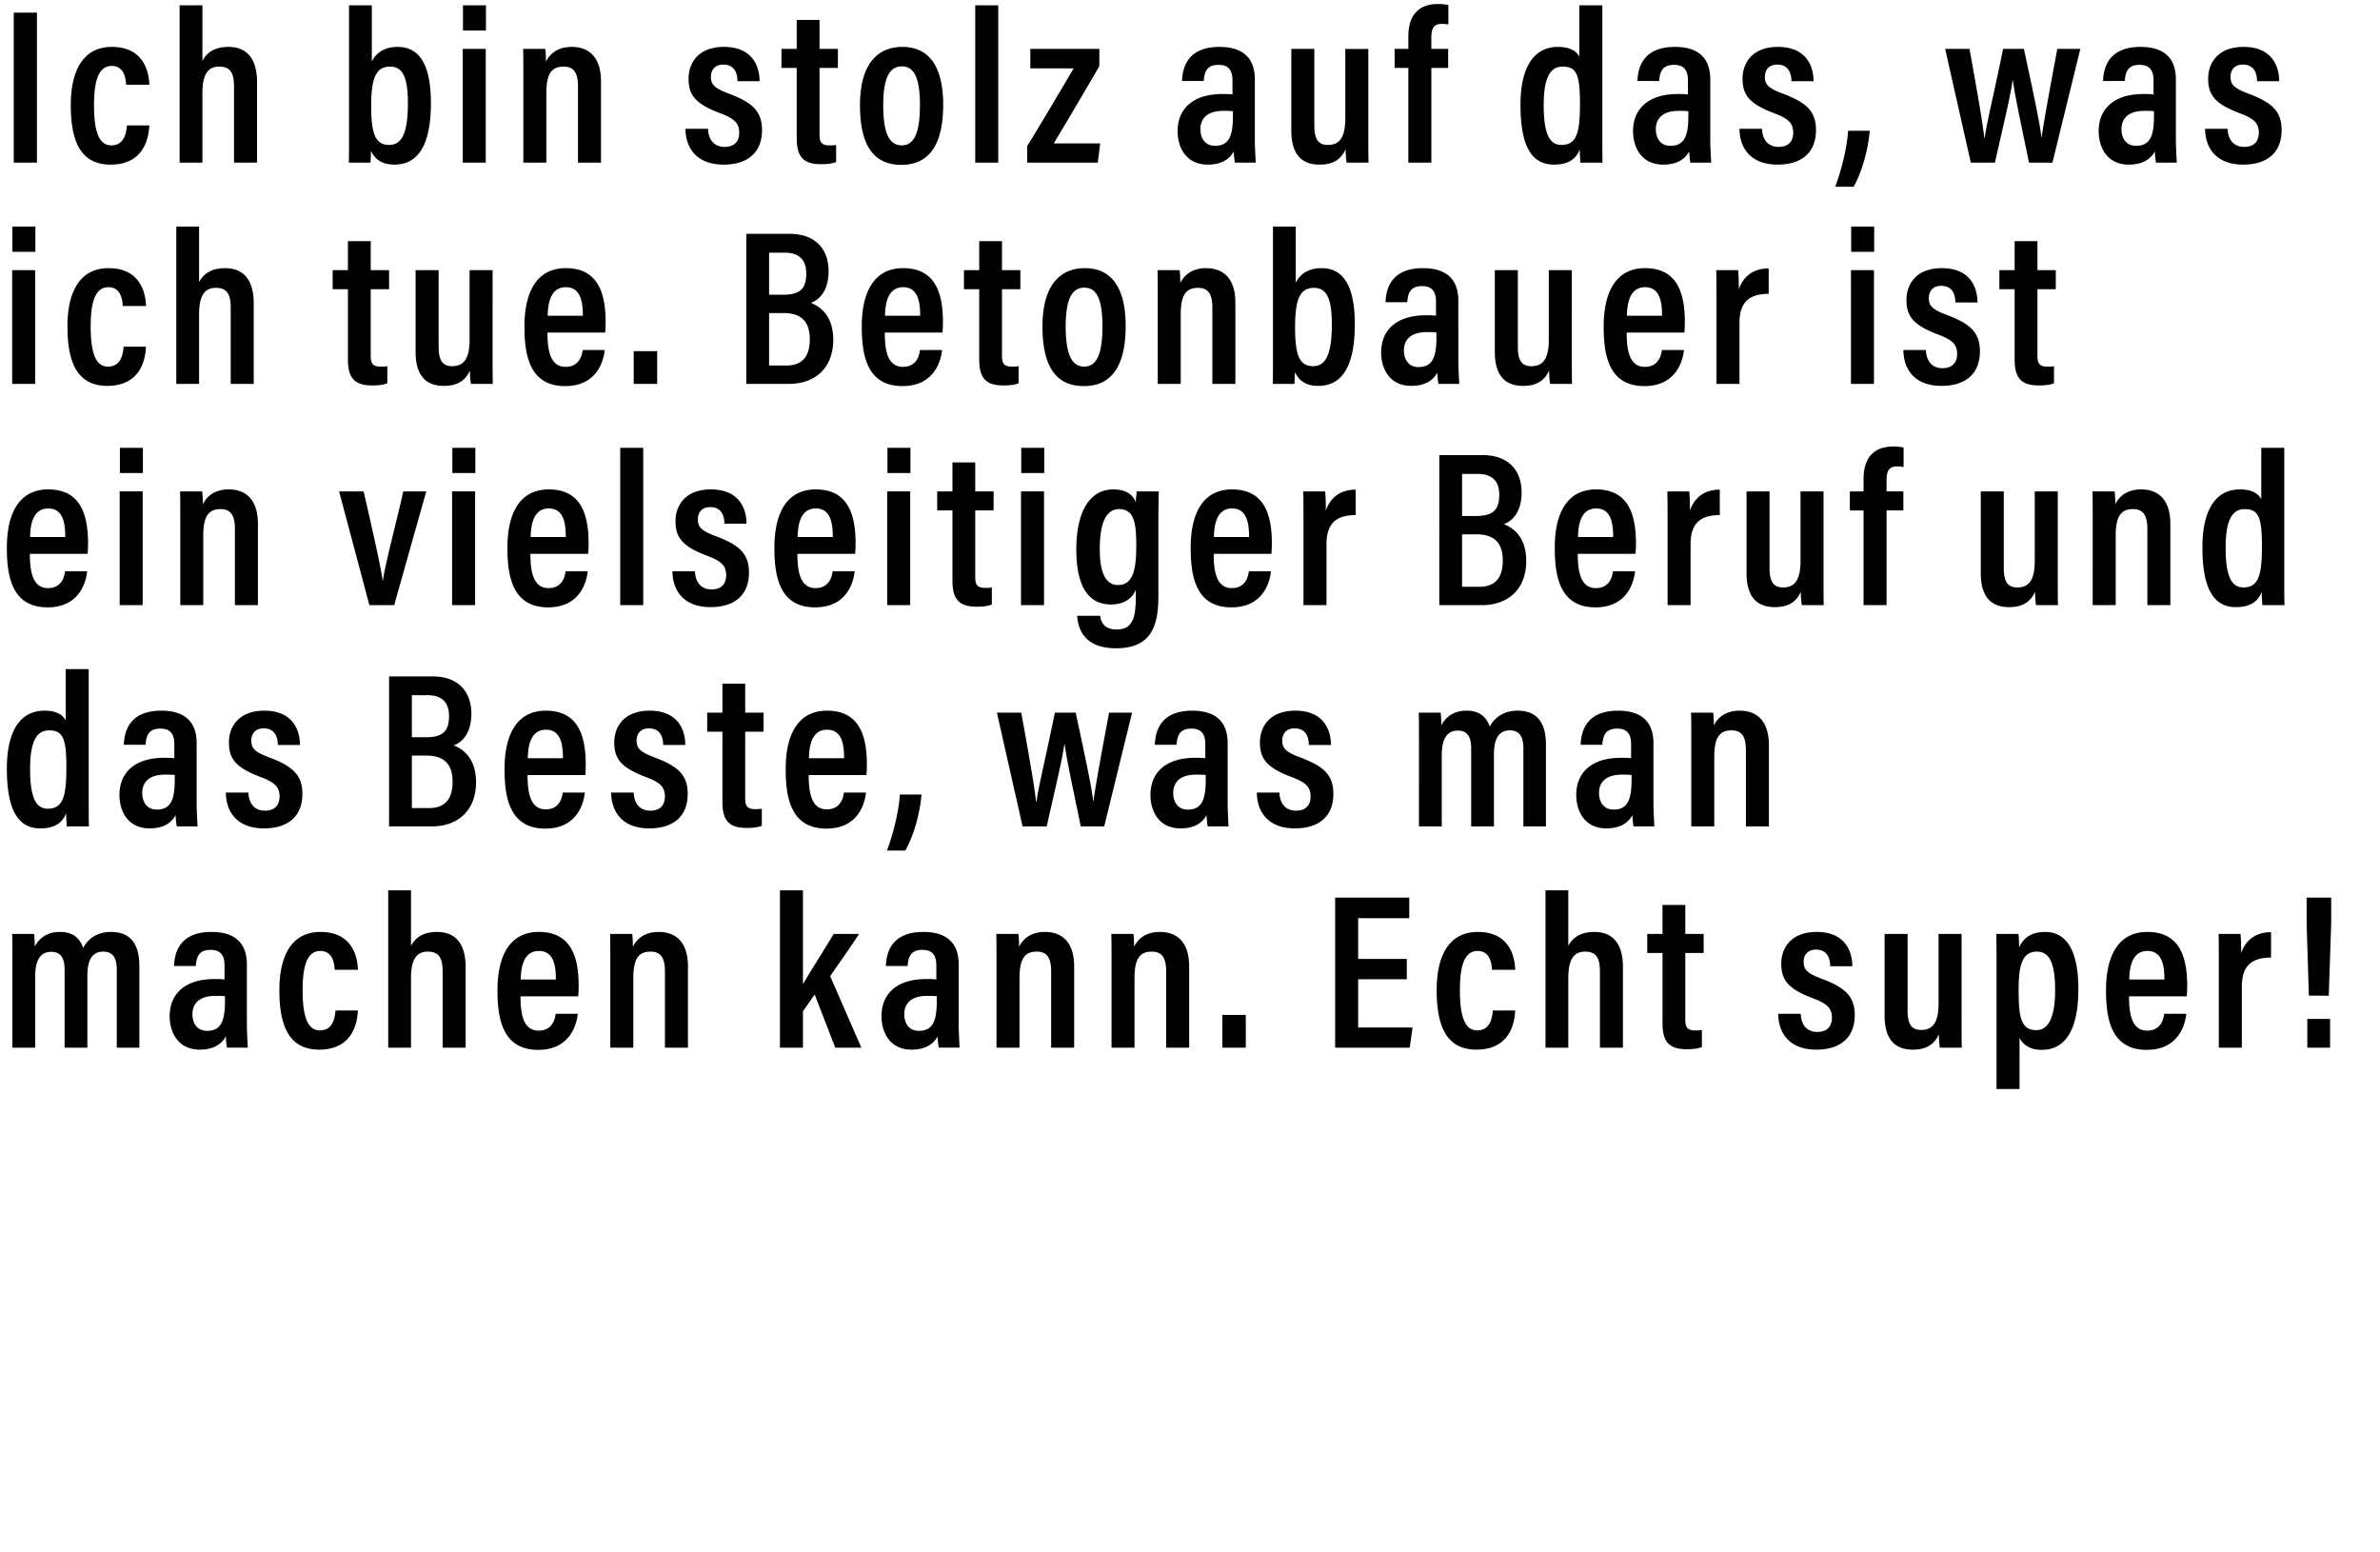
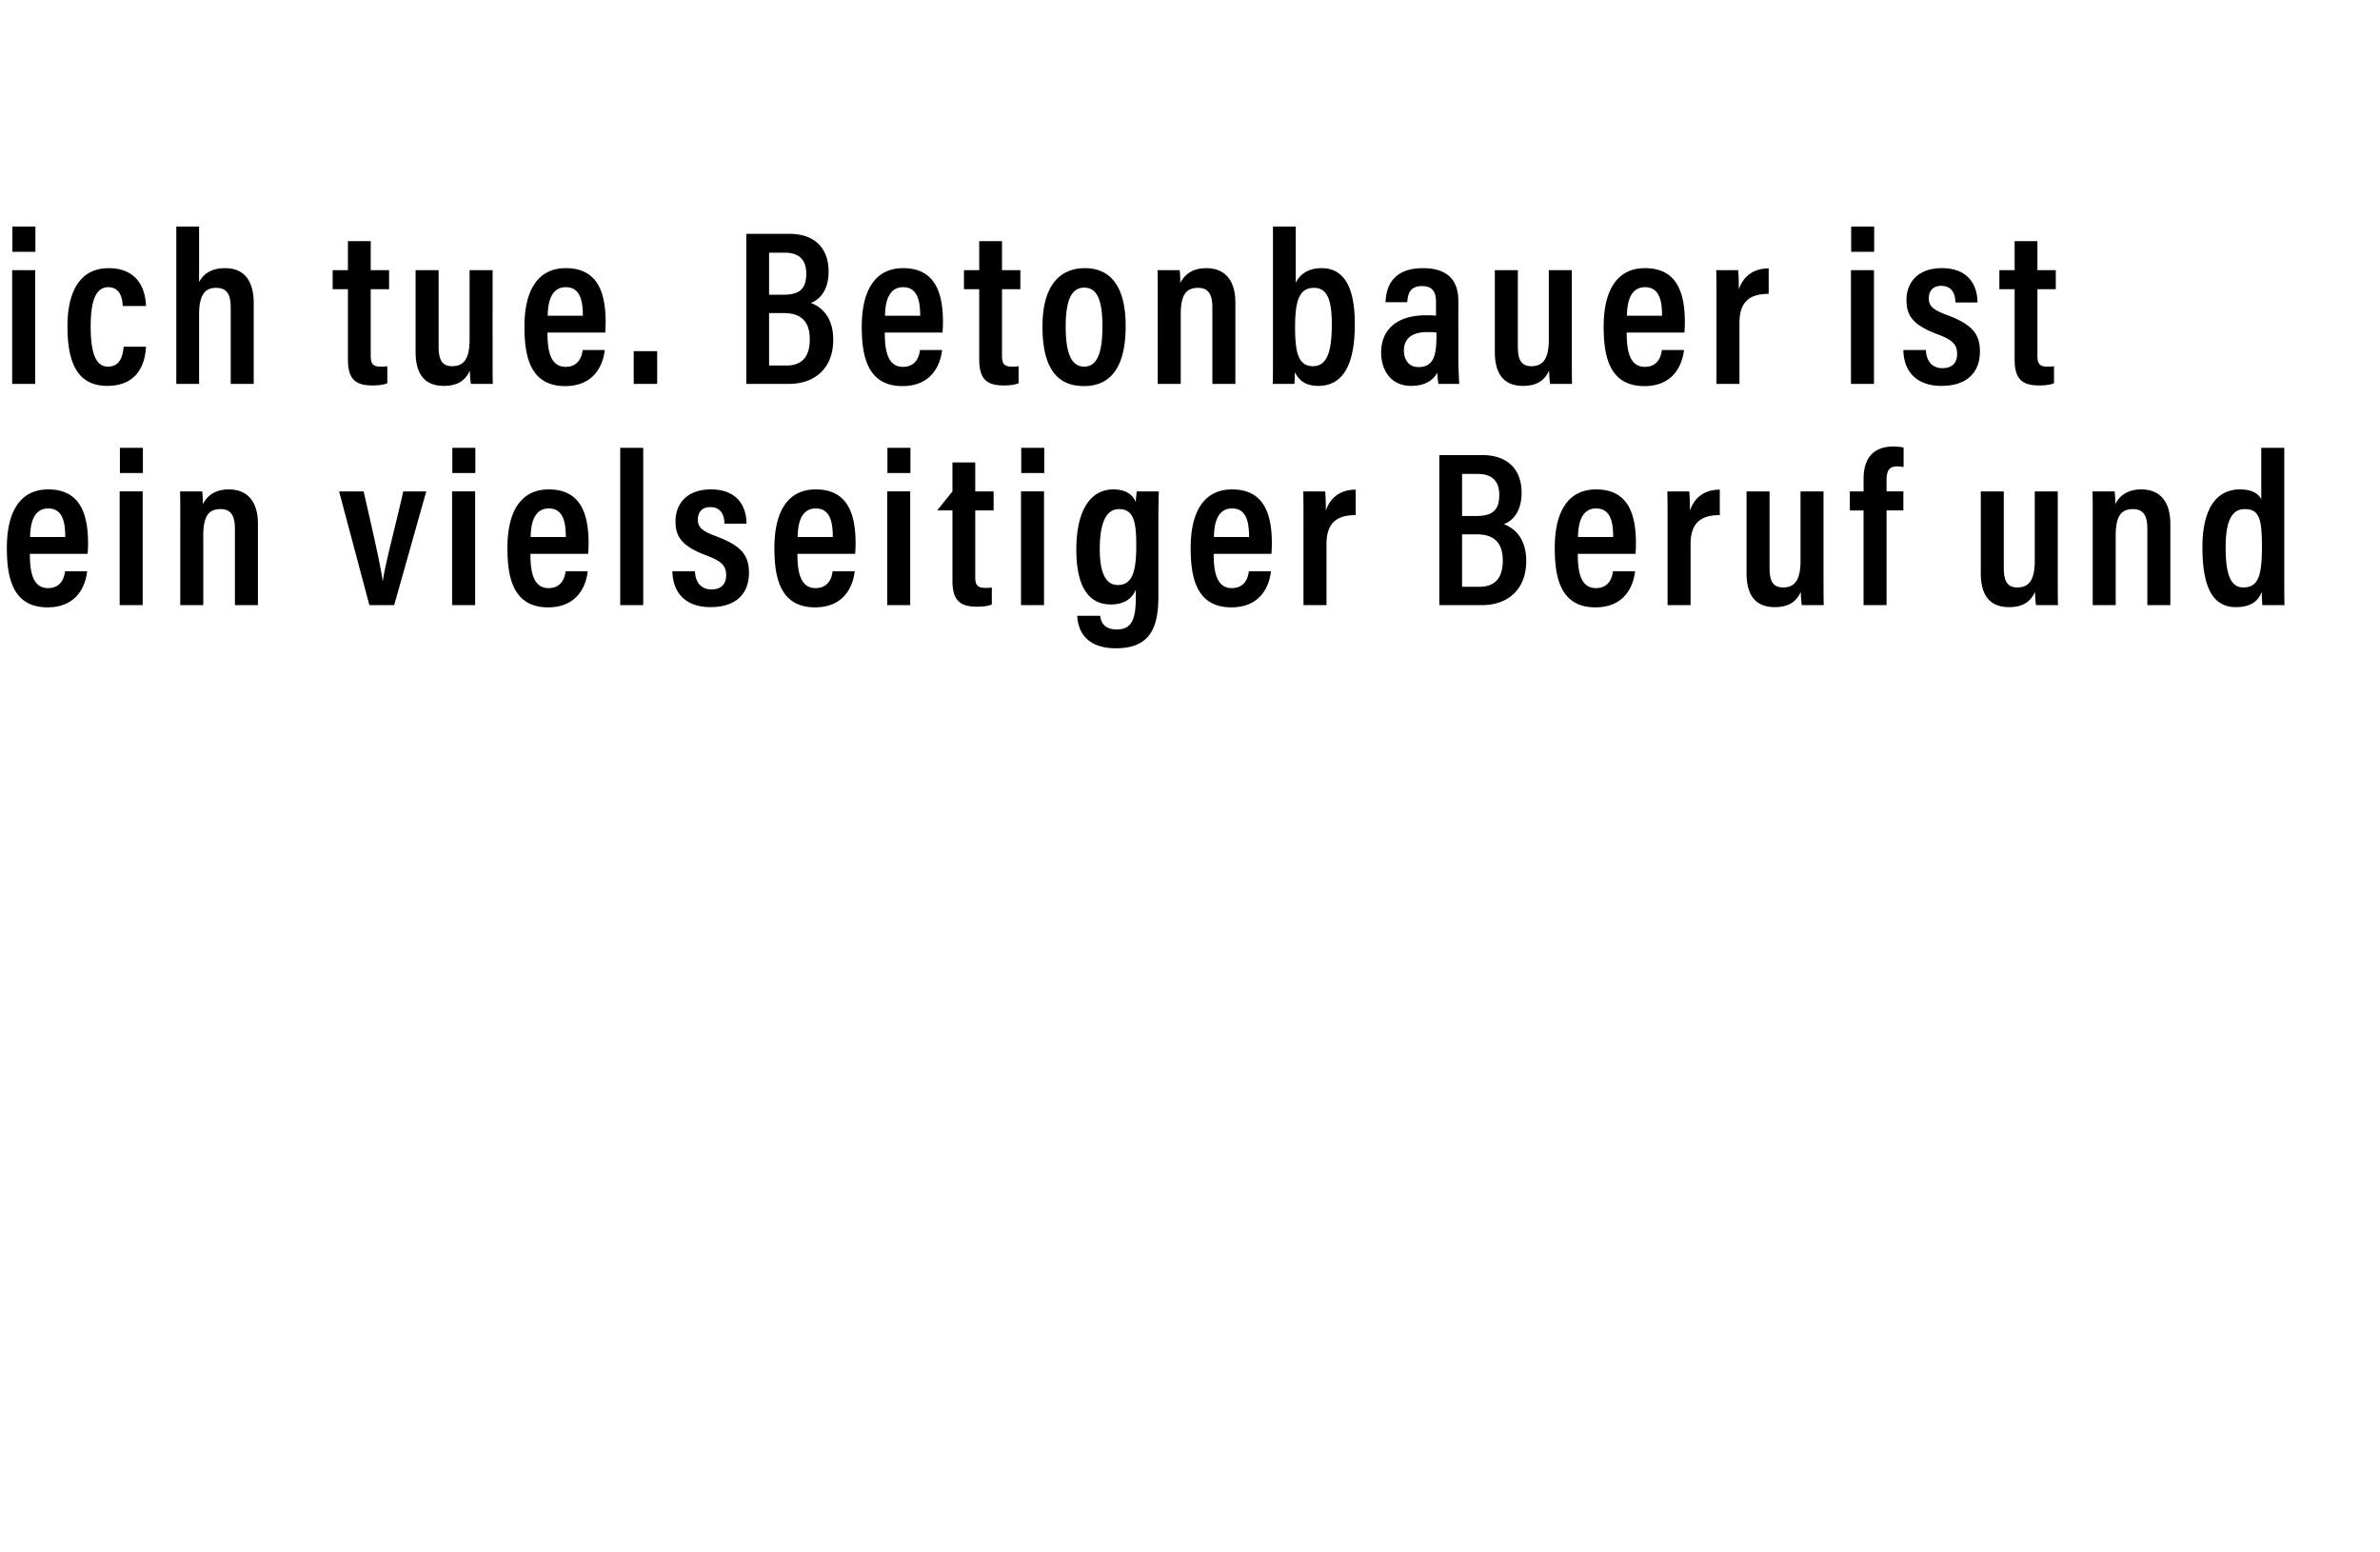
<svg xmlns="http://www.w3.org/2000/svg" width="182.509" height="119" viewBox="0 0 182.509 119">
-   <path d="M1.052.967v11.502h1.781V.967zM9.737 9.619c-.051.475-.153 1.527-1.205 1.527-.967 0-1.323-1.12-1.323-3.088 0-1.883.356-3.003 1.357-3.003 1.018 0 1.086 1.103 1.103 1.442h1.781c-.017-.475-.119-2.9-2.867-2.9-2.375 0-3.155 2.086-3.155 4.444 0 2.579.627 4.58 3.053 4.58 2.765 0 2.935-2.392 2.969-3.002zM13.773.407V12.47h1.748V7.176c0-1.29.305-2.07 1.289-2.07.933 0 1.136.611 1.136 1.544v5.819h1.765V6.294c0-1.815-.798-2.698-2.189-2.698-1.085 0-1.68.458-2.001 1.07V.406zM26.766 10.043c0 .933 0 1.883-.017 2.426h1.663c.017-.289.034-.679.034-.9.254.493.661 1.052 1.798 1.052 2.103 0 2.799-2.001 2.799-4.733 0-2.782-.797-4.292-2.545-4.292-1.102 0-1.696.526-1.985 1.12V.407h-1.747zm4.513-2.138c0 2.223-.425 3.207-1.442 3.207-1.07 0-1.374-.916-1.374-2.97 0-2.154.356-3.036 1.458-3.036 1.018 0 1.358.95 1.358 2.8zM35.485 12.469h1.764v-8.72h-1.764zM37.266 2.34V.407h-1.764v1.934zM40.132 12.469h1.764V7.142c0-1.493.408-2.036 1.324-2.036.865 0 1.102.594 1.102 1.527v5.836h1.765V6.243c0-1.815-.883-2.647-2.24-2.647-1.153 0-1.713.594-1.984 1.137 0-.407-.017-.763-.051-.984h-1.697c.017.441.017.916.017 2.714zM52.565 9.873c.017 1.56.933 2.748 2.918 2.748 1.9 0 2.952-.967 2.952-2.646 0-1.425-.713-2.104-2.51-2.782-1.104-.407-1.409-.696-1.409-1.29 0-.56.322-.95.95-.95 1.018 0 1.086.934 1.086 1.273h1.696c0-1.154-.56-2.63-2.731-2.63-1.985 0-2.714 1.256-2.714 2.426 0 1.256.509 1.951 2.477 2.68 1.068.408 1.408.764 1.408 1.477 0 .644-.357 1.085-1.12 1.085-.9 0-1.255-.678-1.272-1.39zM59.927 5.208h1.17v5.395c0 1.51.594 1.985 1.866 1.985.306 0 .815-.017 1.154-.17v-1.306a2.488 2.488 0 01-.526.034c-.645 0-.746-.306-.746-.849V5.208h1.408V3.749h-1.408V1.527h-1.748v2.222h-1.17zM69.205 3.596c-1.984 0-3.257 1.408-3.257 4.462 0 3.155 1.086 4.58 3.173 4.58 2.086 0 3.206-1.475 3.206-4.614 0-2.918-1.086-4.428-3.122-4.428zm-.05 1.493c.983 0 1.39.95 1.39 2.986 0 2.019-.407 3.07-1.39 3.07-1.018 0-1.425-1.051-1.425-3.087 0-2.036.458-2.969 1.425-2.969zM76.55 12.469V.407h-1.764V12.47zM78.771 12.469h5.412l.187-1.476h-3.563a413.124 413.124 0 003.495-5.92V3.748h-5.293v1.493h3.325c-1.154 1.95-2.663 4.512-3.563 5.954zM96.226 6.09c0-1.645-.916-2.494-2.714-2.494-2.24 0-2.833 1.34-2.867 2.613h1.662c.051-.577.153-1.238 1.137-1.238.967 0 1.069.678 1.069 1.238v1.035c-.221-.034-.458-.034-.78-.034-2.24 0-3.428 1.12-3.428 2.85 0 1.238.645 2.561 2.308 2.561 1.068 0 1.679-.424 2.001-1.017 0 .271.051.678.085.865h1.595c-.017-.356-.068-1.306-.068-1.781zm-1.68 2.8c0 1.475-.27 2.29-1.374 2.29-.814 0-1.12-.645-1.12-1.273 0-.797.493-1.408 1.765-1.408.322 0 .526 0 .73.034zM104.928 3.75h-1.765v5.326c0 1.56-.508 2.036-1.34 2.036-.814 0-1.035-.56-1.035-1.51V3.749h-1.764v6.26c0 2.07 1.018 2.612 2.172 2.612.967 0 1.628-.356 1.984-1.17.017.373.034.763.085 1.018h1.68c-.017-.441-.017-1.29-.017-2.511zM109.762 12.469V5.208h1.289V3.749h-1.29v-.865c0-.696.187-1.052.798-1.052.187 0 .356.017.509.051V.39c-.17-.05-.509-.085-.78-.085-1.68 0-2.29 1.07-2.29 2.477v.967h-1.052v1.459h1.051v7.26zM121.109.407V4.36c-.17-.373-.628-.764-1.629-.764-1.967 0-2.883 1.73-2.883 4.428 0 2.986.746 4.597 2.561 4.597 1.188 0 1.73-.492 1.985-1.17 0 .305.034.797.05 1.018h1.697c-.017-.51-.017-1.391-.017-2.358V.407zm-2.731 7.651c0-2.222.56-2.952 1.459-2.952 1.102 0 1.323.696 1.323 2.884 0 2.206-.272 3.122-1.425 3.122-.916 0-1.357-.866-1.357-3.054zM131.151 6.09c0-1.645-.916-2.494-2.714-2.494-2.24 0-2.833 1.34-2.867 2.613h1.662c.051-.577.153-1.238 1.137-1.238.967 0 1.069.678 1.069 1.238v1.035c-.22-.034-.458-.034-.78-.034-2.24 0-3.428 1.12-3.428 2.85 0 1.238.645 2.561 2.308 2.561 1.068 0 1.68-.424 2.001-1.017 0 .271.051.678.085.865h1.595c-.017-.356-.068-1.306-.068-1.781zm-1.68 2.8c0 1.475-.27 2.29-1.374 2.29-.814 0-1.12-.645-1.12-1.273 0-.797.493-1.408 1.765-1.408.322 0 .526 0 .73.034zM133.39 9.873c.016 1.56.932 2.748 2.917 2.748 1.9 0 2.952-.967 2.952-2.646 0-1.425-.712-2.104-2.51-2.782-1.103-.407-1.409-.696-1.409-1.29 0-.56.323-.95.95-.95 1.018 0 1.086.934 1.086 1.273h1.696c0-1.154-.56-2.63-2.73-2.63-1.986 0-2.715 1.256-2.715 2.426 0 1.256.509 1.951 2.477 2.68 1.068.408 1.408.764 1.408 1.477 0 .644-.357 1.085-1.12 1.085-.899 0-1.255-.678-1.272-1.39zM142.142 14.318c.577-1.001 1.103-2.697 1.238-4.292h-1.662c-.05 1.035-.407 2.731-.984 4.292zM149.163 3.75l1.968 8.719h1.85c.627-2.8 1.187-5.073 1.357-6.328h.017c.17 1.29.678 3.597 1.238 6.328h1.798l2.138-8.72h-1.765c-.848 4.513-1.068 5.853-1.204 6.786h-.017c-.102-1.001-.543-3.07-1.34-6.786h-1.595c-.899 4.343-1.255 5.65-1.408 6.82h-.034c-.136-1.17-.424-2.884-1.136-6.82zM166.856 6.09c0-1.645-.916-2.494-2.714-2.494-2.24 0-2.833 1.34-2.867 2.613h1.663c.05-.577.152-1.238 1.136-1.238.967 0 1.069.678 1.069 1.238v1.035c-.22-.034-.458-.034-.78-.034-2.24 0-3.427 1.12-3.427 2.85 0 1.238.644 2.561 2.307 2.561 1.069 0 1.68-.424 2.002-1.017 0 .271.05.678.085.865h1.594c-.017-.356-.068-1.306-.068-1.781zm-1.68 2.8c0 1.475-.27 2.29-1.373 2.29-.814 0-1.12-.645-1.12-1.273 0-.797.492-1.408 1.764-1.408.323 0 .526 0 .73.034zM169.095 9.873c.017 1.56.933 2.748 2.918 2.748 1.9 0 2.951-.967 2.951-2.646 0-1.425-.712-2.104-2.51-2.782-1.103-.407-1.408-.696-1.408-1.29 0-.56.322-.95.95-.95 1.018 0 1.085.934 1.085 1.273h1.697c0-1.154-.56-2.63-2.731-2.63-1.985 0-2.715 1.256-2.715 2.426 0 1.256.51 1.951 2.477 2.68 1.069.408 1.408.764 1.408 1.477 0 .644-.356 1.085-1.12 1.085-.899 0-1.255-.678-1.272-1.39z" />
  <g>
    <path d="M.933 29.433h1.764v-8.72H.933zm1.781-10.128v-1.934H.95v1.934zM9.482 26.583c-.05.475-.153 1.527-1.204 1.527-.967 0-1.324-1.12-1.324-3.088 0-1.883.357-3.002 1.358-3.002 1.017 0 1.085 1.102 1.102 1.442h1.782c-.017-.475-.12-2.901-2.867-2.901-2.375 0-3.156 2.086-3.156 4.444 0 2.579.628 4.58 3.054 4.58 2.765 0 2.935-2.391 2.969-3.002zM13.519 17.371v12.062h1.747V24.14c0-1.29.305-2.07 1.29-2.07.932 0 1.136.611 1.136 1.544v5.82h1.764v-6.176c0-1.815-.797-2.697-2.188-2.697-1.086 0-1.68.458-2.002 1.068v-4.258zM25.51 22.172h1.171v5.395c0 1.51.594 1.985 1.866 1.985.306 0 .815-.017 1.154-.17v-1.306a2.488 2.488 0 01-.526.034c-.645 0-.746-.306-.746-.848v-5.09h1.408v-1.459h-1.408v-2.222H26.68v2.222h-1.17zM37.775 20.713h-1.764v5.327c0 1.56-.51 2.036-1.34 2.036-.815 0-1.035-.56-1.035-1.51v-5.853H31.87v6.26c0 2.07 1.018 2.613 2.172 2.613.967 0 1.628-.357 1.985-1.17.017.372.034.763.085 1.017h1.679c-.017-.441-.017-1.29-.017-2.51zM46.409 25.497c.017-.17.034-.543.034-.797 0-2.24-.594-4.14-3.054-4.14-2.154 0-3.172 1.714-3.172 4.48 0 2.188.39 4.563 3.121 4.563 2.783 0 3.003-2.511 3.037-2.765h-1.696c-.034.288-.187 1.289-1.307 1.289-1.204 0-1.39-1.323-1.39-2.63zm-4.41-1.289c.016-.628.084-2.188 1.39-2.188 1.137 0 1.307 1.12 1.307 2.188zM50.395 29.433v-2.51h-1.799v2.51zM57.23 29.433h3.274c2.018 0 3.392-1.238 3.392-3.376 0-1.747-.882-2.51-1.713-2.833.645-.237 1.357-.933 1.357-2.409 0-1.798-1.085-2.884-2.985-2.884H57.23zm1.747-6.837v-3.223h1.204c1.086 0 1.646.543 1.646 1.595 0 1.086-.407 1.628-1.747 1.628zm0 1.408h1.12c1.408 0 2.001.713 2.001 2.02 0 1.373-.644 2.001-1.781 2.001h-1.34zM72.276 25.497c.017-.17.034-.543.034-.797 0-2.24-.594-4.14-3.054-4.14-2.154 0-3.172 1.714-3.172 4.48 0 2.188.39 4.563 3.121 4.563 2.783 0 3.003-2.511 3.037-2.765h-1.696c-.034.288-.187 1.289-1.307 1.289-1.204 0-1.39-1.323-1.39-2.63zm-4.41-1.289c.016-.628.084-2.188 1.39-2.188 1.137 0 1.307 1.12 1.307 2.188zM73.92 22.172h1.171v5.395c0 1.51.594 1.985 1.866 1.985.306 0 .814-.017 1.154-.17v-1.306a2.488 2.488 0 01-.526.034c-.645 0-.747-.306-.747-.848v-5.09h1.408v-1.459h-1.408v-2.222h-1.747v2.222h-1.17zM83.2 20.56c-1.986 0-3.258 1.409-3.258 4.462 0 3.156 1.086 4.58 3.172 4.58 2.087 0 3.207-1.475 3.207-4.614 0-2.917-1.086-4.427-3.122-4.427zm-.052 1.494c.984 0 1.391.95 1.391 2.985 0 2.02-.407 3.07-1.39 3.07-1.019 0-1.426-1.05-1.426-3.087 0-2.035.458-2.968 1.425-2.968zM88.78 29.433h1.764v-5.327c0-1.493.407-2.035 1.323-2.035.865 0 1.103.593 1.103 1.526v5.836h1.764v-6.226c0-1.815-.882-2.646-2.24-2.646-1.153 0-1.713.593-1.984 1.136 0-.407-.017-.763-.051-.984h-1.696c.017.441.017.916.017 2.715zM97.617 27.007c0 .933 0 1.883-.017 2.426h1.663c.017-.288.034-.679.034-.899.254.492.661 1.052 1.798 1.052 2.103 0 2.799-2.002 2.799-4.733 0-2.782-.797-4.292-2.545-4.292-1.102 0-1.696.526-1.985 1.12v-4.31h-1.747zm4.513-2.137c0 2.222-.425 3.206-1.442 3.206-1.07 0-1.375-.916-1.375-2.969 0-2.154.357-3.036 1.46-3.036 1.017 0 1.357.95 1.357 2.799zM111.832 23.054c0-1.645-.916-2.493-2.714-2.493-2.24 0-2.833 1.34-2.867 2.612h1.662c.051-.577.153-1.238 1.137-1.238.967 0 1.069.678 1.069 1.238v1.035c-.22-.034-.458-.034-.78-.034-2.24 0-3.427 1.12-3.427 2.85 0 1.239.644 2.562 2.307 2.562 1.069 0 1.68-.424 2.002-1.018 0 .271.05.678.084.865h1.595c-.017-.356-.068-1.306-.068-1.781zm-1.68 2.8c0 1.475-.27 2.29-1.373 2.29-.815 0-1.12-.645-1.12-1.273 0-.797.492-1.408 1.764-1.408.323 0 .526 0 .73.034zM120.534 20.713h-1.764v5.327c0 1.56-.51 2.036-1.34 2.036-.815 0-1.035-.56-1.035-1.51v-5.853h-1.765v6.26c0 2.07 1.018 2.613 2.172 2.613.967 0 1.628-.357 1.985-1.17.017.372.034.763.085 1.017h1.679c-.017-.441-.017-1.29-.017-2.51zM129.168 25.497c.017-.17.034-.543.034-.797 0-2.24-.594-4.14-3.054-4.14-2.154 0-3.172 1.714-3.172 4.48 0 2.188.39 4.563 3.121 4.563 2.783 0 3.003-2.511 3.037-2.765h-1.696c-.034.288-.187 1.289-1.307 1.289-1.204 0-1.39-1.323-1.39-2.63zm-4.41-1.289c.016-.628.084-2.188 1.39-2.188 1.137 0 1.307 1.12 1.307 2.188zM131.627 29.433h1.764v-4.682c0-1.629.797-2.222 2.24-2.222v-1.951c-1.154 0-1.951.593-2.29 1.611 0-.916-.035-1.306-.052-1.476h-1.68c.018.628.018 1.544.018 2.952zM141.94 29.433h1.764v-8.72h-1.765zm1.78-10.128v-1.934h-1.764v1.934zM145.959 26.838c.017 1.56.933 2.748 2.918 2.748 1.9 0 2.952-.967 2.952-2.647 0-1.425-.713-2.103-2.511-2.782-1.103-.407-1.408-.695-1.408-1.29 0-.559.322-.95.95-.95 1.018 0 1.086.934 1.086 1.273h1.696c0-1.153-.56-2.63-2.731-2.63-1.985 0-2.714 1.256-2.714 2.427 0 1.255.508 1.95 2.476 2.68 1.07.407 1.408.763 1.408 1.476 0 .645-.356 1.086-1.12 1.086-.898 0-1.255-.679-1.272-1.391zM153.32 22.172h1.171v5.395c0 1.51.594 1.985 1.866 1.985.306 0 .815-.017 1.154-.17v-1.306a2.488 2.488 0 01-.526.034c-.645 0-.746-.306-.746-.848v-5.09h1.408v-1.459h-1.408v-2.222h-1.748v2.222h-1.17z" />
  </g>
  <g>
-     <path d="M6.718 42.462c.017-.17.034-.543.034-.798 0-2.239-.594-4.139-3.054-4.139-2.154 0-3.172 1.713-3.172 4.479 0 2.188.39 4.563 3.121 4.563 2.782 0 3.003-2.51 3.037-2.765H4.988c-.034.288-.187 1.29-1.307 1.29-1.204 0-1.39-1.324-1.39-2.63zm-4.41-1.29c.016-.627.084-2.188 1.39-2.188 1.137 0 1.306 1.12 1.306 2.188zM9.177 46.397h1.764v-8.72H9.177zm1.781-10.127v-1.934H9.194v1.934zM13.824 46.397h1.764v-5.326c0-1.493.408-2.036 1.324-2.036.865 0 1.102.594 1.102 1.527v5.835h1.765v-6.226c0-1.815-.883-2.646-2.24-2.646-1.153 0-1.713.594-1.985 1.137 0-.408-.016-.764-.05-.984h-1.697c.017.44.017.916.017 2.714zM26.003 37.678l2.324 8.72h1.9l2.46-8.72h-1.765c-.492 2.256-1.408 5.632-1.56 6.853h-.017c-.187-1.323-.866-4.258-1.46-6.853zM34.67 46.397h1.765v-8.72H34.67zm1.782-10.127v-1.934h-1.764v1.934zM45.103 42.462c.017-.17.034-.543.034-.798 0-2.239-.594-4.139-3.054-4.139-2.154 0-3.172 1.713-3.172 4.479 0 2.188.39 4.563 3.121 4.563 2.782 0 3.003-2.51 3.037-2.765h-1.697c-.034.288-.186 1.29-1.306 1.29-1.204 0-1.391-1.324-1.391-2.63zm-4.411-1.29c.017-.627.085-2.188 1.391-2.188 1.137 0 1.306 1.12 1.306 2.188zM49.326 46.397V34.336h-1.764v12.061zM51.564 43.802c.017 1.56.933 2.748 2.918 2.748 1.9 0 2.952-.967 2.952-2.646 0-1.425-.713-2.104-2.51-2.783-1.103-.407-1.409-.695-1.409-1.289 0-.56.323-.95.95-.95 1.018 0 1.086.933 1.086 1.272h1.696c0-1.153-.56-2.629-2.73-2.629-1.986 0-2.715 1.255-2.715 2.426 0 1.255.509 1.95 2.477 2.68 1.068.407 1.408.764 1.408 1.476 0 .645-.357 1.086-1.12 1.086-.9 0-1.255-.679-1.272-1.391zM65.576 42.462c.017-.17.034-.543.034-.798 0-2.239-.594-4.139-3.054-4.139-2.154 0-3.172 1.713-3.172 4.479 0 2.188.39 4.563 3.121 4.563 2.783 0 3.003-2.51 3.037-2.765h-1.696c-.034.288-.187 1.29-1.307 1.29-1.204 0-1.39-1.324-1.39-2.63zm-4.41-1.29c.016-.627.084-2.188 1.39-2.188 1.137 0 1.307 1.12 1.307 2.188zM68.035 46.397h1.764v-8.72h-1.764zm1.781-10.127v-1.934h-1.764v1.934zM71.868 39.137h1.17v5.394c0 1.51.594 1.985 1.867 1.985.305 0 .814-.017 1.153-.17V45.04a2.488 2.488 0 01-.526.034c-.644 0-.746-.305-.746-.848v-5.09h1.408v-1.458h-1.408v-2.223h-1.748v2.223h-1.17zM78.296 46.397h1.765v-8.72h-1.765zm1.782-10.127v-1.934h-1.765v1.934zM88.83 40.273c0-1.204.017-2.086.034-2.595h-1.696c-.017.203-.068.543-.068.848-.153-.441-.577-1.001-1.73-1.001-1.73 0-2.833 1.578-2.833 4.614 0 2.63.814 4.207 2.646 4.207.9 0 1.595-.356 1.917-1.136v.526c0 1.611-.237 2.527-1.459 2.527-1.086 0-1.238-.712-1.272-1.051h-1.764c.05 1.034.576 2.493 2.968 2.493 2.596 0 3.257-1.543 3.257-3.97zm-4.495 1.815c0-2.07.526-3.053 1.476-3.053 1.17 0 1.323 1.069 1.323 2.799 0 1.917-.271 3.02-1.408 3.02-.9 0-1.391-.866-1.391-2.766zM97.498 42.462c.017-.17.034-.543.034-.798 0-2.239-.594-4.139-3.053-4.139-2.155 0-3.173 1.713-3.173 4.479 0 2.188.39 4.563 3.122 4.563 2.782 0 3.002-2.51 3.036-2.765h-1.696c-.034.288-.187 1.29-1.306 1.29-1.205 0-1.391-1.324-1.391-2.63zm-4.41-1.29c.017-.627.084-2.188 1.39-2.188 1.137 0 1.307 1.12 1.307 2.188zM99.957 46.397h1.765v-4.682c0-1.628.797-2.222 2.239-2.222v-1.951c-1.154 0-1.951.594-2.29 1.612 0-.916-.034-1.307-.051-1.476h-1.68c.017.627.017 1.543.017 2.951zM110.372 46.397h3.274c2.018 0 3.392-1.238 3.392-3.376 0-1.747-.882-2.51-1.713-2.833.645-.237 1.357-.933 1.357-2.409 0-1.798-1.085-2.883-2.985-2.883h-3.325zm1.747-6.836v-3.223h1.204c1.086 0 1.646.542 1.646 1.594 0 1.086-.407 1.629-1.747 1.629zm0 1.408h1.12c1.408 0 2.001.712 2.001 2.019 0 1.374-.644 2.001-1.781 2.001h-1.34zM125.418 42.462c.017-.17.034-.543.034-.798 0-2.239-.594-4.139-3.054-4.139-2.154 0-3.172 1.713-3.172 4.479 0 2.188.39 4.563 3.121 4.563 2.783 0 3.003-2.51 3.037-2.765h-1.696c-.034.288-.187 1.29-1.307 1.29-1.204 0-1.39-1.324-1.39-2.63zm-4.41-1.29c.016-.627.084-2.188 1.39-2.188 1.137 0 1.307 1.12 1.307 2.188zM127.877 46.397h1.764v-4.682c0-1.628.797-2.222 2.24-2.222v-1.951c-1.154 0-1.951.594-2.29 1.612 0-.916-.035-1.307-.052-1.476h-1.68c.018.627.018 1.543.018 2.951zM139.836 37.678h-1.764v5.327c0 1.56-.51 2.035-1.34 2.035-.815 0-1.035-.56-1.035-1.51v-5.852h-1.765v6.26c0 2.07 1.018 2.612 2.172 2.612.967 0 1.628-.356 1.984-1.17.017.373.034.763.085 1.017h1.68c-.017-.44-.017-1.289-.017-2.51zM144.67 46.397v-7.26h1.289v-1.46h-1.29v-.864c0-.696.187-1.052.798-1.052.187 0 .356.017.509.05V34.32c-.17-.051-.509-.085-.78-.085-1.68 0-2.29 1.069-2.29 2.477v.967h-1.052v1.459h1.051v7.26zM157.798 37.678h-1.764v5.327c0 1.56-.509 2.035-1.34 2.035-.814 0-1.035-.56-1.035-1.51v-5.852h-1.764v6.26c0 2.07 1.018 2.612 2.171 2.612.967 0 1.629-.356 1.985-1.17.017.373.034.763.085 1.017h1.68c-.018-.44-.018-1.289-.018-2.51zM160.478 46.397h1.764v-5.326c0-1.493.407-2.036 1.323-2.036.865 0 1.103.594 1.103 1.527v5.835h1.764v-6.226c0-1.815-.882-2.646-2.239-2.646-1.154 0-1.713.594-1.985 1.137 0-.408-.017-.764-.05-.984h-1.697c.017.44.017.916.017 2.714zM173.404 34.336v3.952c-.17-.373-.628-.763-1.629-.763-1.968 0-2.884 1.73-2.884 4.428 0 2.985.747 4.597 2.562 4.597 1.187 0 1.73-.492 1.985-1.17 0 .305.034.797.05 1.017h1.697c-.017-.509-.017-1.39-.017-2.358v-9.703zm-2.732 7.65c0-2.222.56-2.951 1.46-2.951 1.102 0 1.323.695 1.323 2.884 0 2.205-.272 3.121-1.425 3.121-.916 0-1.358-.865-1.358-3.053z" />
+     <path d="M6.718 42.462c.017-.17.034-.543.034-.798 0-2.239-.594-4.139-3.054-4.139-2.154 0-3.172 1.713-3.172 4.479 0 2.188.39 4.563 3.121 4.563 2.782 0 3.003-2.51 3.037-2.765H4.988c-.034.288-.187 1.29-1.307 1.29-1.204 0-1.39-1.324-1.39-2.63zm-4.41-1.29c.016-.627.084-2.188 1.39-2.188 1.137 0 1.306 1.12 1.306 2.188zM9.177 46.397h1.764v-8.72H9.177zm1.781-10.127v-1.934H9.194v1.934zM13.824 46.397h1.764v-5.326c0-1.493.408-2.036 1.324-2.036.865 0 1.102.594 1.102 1.527v5.835h1.765v-6.226c0-1.815-.883-2.646-2.24-2.646-1.153 0-1.713.594-1.985 1.137 0-.408-.016-.764-.05-.984h-1.697c.017.44.017.916.017 2.714zM26.003 37.678l2.324 8.72h1.9l2.46-8.72h-1.765c-.492 2.256-1.408 5.632-1.56 6.853h-.017c-.187-1.323-.866-4.258-1.46-6.853zM34.67 46.397h1.765v-8.72H34.67zm1.782-10.127v-1.934h-1.764v1.934zM45.103 42.462c.017-.17.034-.543.034-.798 0-2.239-.594-4.139-3.054-4.139-2.154 0-3.172 1.713-3.172 4.479 0 2.188.39 4.563 3.121 4.563 2.782 0 3.003-2.51 3.037-2.765h-1.697c-.034.288-.186 1.29-1.306 1.29-1.204 0-1.391-1.324-1.391-2.63zm-4.411-1.29c.017-.627.085-2.188 1.391-2.188 1.137 0 1.306 1.12 1.306 2.188zM49.326 46.397V34.336h-1.764v12.061zM51.564 43.802c.017 1.56.933 2.748 2.918 2.748 1.9 0 2.952-.967 2.952-2.646 0-1.425-.713-2.104-2.51-2.783-1.103-.407-1.409-.695-1.409-1.289 0-.56.323-.95.95-.95 1.018 0 1.086.933 1.086 1.272h1.696c0-1.153-.56-2.629-2.73-2.629-1.986 0-2.715 1.255-2.715 2.426 0 1.255.509 1.95 2.477 2.68 1.068.407 1.408.764 1.408 1.476 0 .645-.357 1.086-1.12 1.086-.9 0-1.255-.679-1.272-1.391zM65.576 42.462c.017-.17.034-.543.034-.798 0-2.239-.594-4.139-3.054-4.139-2.154 0-3.172 1.713-3.172 4.479 0 2.188.39 4.563 3.121 4.563 2.783 0 3.003-2.51 3.037-2.765h-1.696c-.034.288-.187 1.29-1.307 1.29-1.204 0-1.39-1.324-1.39-2.63zm-4.41-1.29c.016-.627.084-2.188 1.39-2.188 1.137 0 1.307 1.12 1.307 2.188zM68.035 46.397h1.764v-8.72h-1.764zm1.781-10.127v-1.934h-1.764v1.934zM71.868 39.137h1.17v5.394c0 1.51.594 1.985 1.867 1.985.305 0 .814-.017 1.153-.17V45.04a2.488 2.488 0 01-.526.034c-.644 0-.746-.305-.746-.848v-5.09h1.408v-1.458h-1.408v-2.223h-1.748v2.223zM78.296 46.397h1.765v-8.72h-1.765zm1.782-10.127v-1.934h-1.765v1.934zM88.83 40.273c0-1.204.017-2.086.034-2.595h-1.696c-.017.203-.068.543-.068.848-.153-.441-.577-1.001-1.73-1.001-1.73 0-2.833 1.578-2.833 4.614 0 2.63.814 4.207 2.646 4.207.9 0 1.595-.356 1.917-1.136v.526c0 1.611-.237 2.527-1.459 2.527-1.086 0-1.238-.712-1.272-1.051h-1.764c.05 1.034.576 2.493 2.968 2.493 2.596 0 3.257-1.543 3.257-3.97zm-4.495 1.815c0-2.07.526-3.053 1.476-3.053 1.17 0 1.323 1.069 1.323 2.799 0 1.917-.271 3.02-1.408 3.02-.9 0-1.391-.866-1.391-2.766zM97.498 42.462c.017-.17.034-.543.034-.798 0-2.239-.594-4.139-3.053-4.139-2.155 0-3.173 1.713-3.173 4.479 0 2.188.39 4.563 3.122 4.563 2.782 0 3.002-2.51 3.036-2.765h-1.696c-.034.288-.187 1.29-1.306 1.29-1.205 0-1.391-1.324-1.391-2.63zm-4.41-1.29c.017-.627.084-2.188 1.39-2.188 1.137 0 1.307 1.12 1.307 2.188zM99.957 46.397h1.765v-4.682c0-1.628.797-2.222 2.239-2.222v-1.951c-1.154 0-1.951.594-2.29 1.612 0-.916-.034-1.307-.051-1.476h-1.68c.017.627.017 1.543.017 2.951zM110.372 46.397h3.274c2.018 0 3.392-1.238 3.392-3.376 0-1.747-.882-2.51-1.713-2.833.645-.237 1.357-.933 1.357-2.409 0-1.798-1.085-2.883-2.985-2.883h-3.325zm1.747-6.836v-3.223h1.204c1.086 0 1.646.542 1.646 1.594 0 1.086-.407 1.629-1.747 1.629zm0 1.408h1.12c1.408 0 2.001.712 2.001 2.019 0 1.374-.644 2.001-1.781 2.001h-1.34zM125.418 42.462c.017-.17.034-.543.034-.798 0-2.239-.594-4.139-3.054-4.139-2.154 0-3.172 1.713-3.172 4.479 0 2.188.39 4.563 3.121 4.563 2.783 0 3.003-2.51 3.037-2.765h-1.696c-.034.288-.187 1.29-1.307 1.29-1.204 0-1.39-1.324-1.39-2.63zm-4.41-1.29c.016-.627.084-2.188 1.39-2.188 1.137 0 1.307 1.12 1.307 2.188zM127.877 46.397h1.764v-4.682c0-1.628.797-2.222 2.24-2.222v-1.951c-1.154 0-1.951.594-2.29 1.612 0-.916-.035-1.307-.052-1.476h-1.68c.018.627.018 1.543.018 2.951zM139.836 37.678h-1.764v5.327c0 1.56-.51 2.035-1.34 2.035-.815 0-1.035-.56-1.035-1.51v-5.852h-1.765v6.26c0 2.07 1.018 2.612 2.172 2.612.967 0 1.628-.356 1.984-1.17.017.373.034.763.085 1.017h1.68c-.017-.44-.017-1.289-.017-2.51zM144.67 46.397v-7.26h1.289v-1.46h-1.29v-.864c0-.696.187-1.052.798-1.052.187 0 .356.017.509.05V34.32c-.17-.051-.509-.085-.78-.085-1.68 0-2.29 1.069-2.29 2.477v.967h-1.052v1.459h1.051v7.26zM157.798 37.678h-1.764v5.327c0 1.56-.509 2.035-1.34 2.035-.814 0-1.035-.56-1.035-1.51v-5.852h-1.764v6.26c0 2.07 1.018 2.612 2.171 2.612.967 0 1.629-.356 1.985-1.17.017.373.034.763.085 1.017h1.68c-.018-.44-.018-1.289-.018-2.51zM160.478 46.397h1.764v-5.326c0-1.493.407-2.036 1.323-2.036.865 0 1.103.594 1.103 1.527v5.835h1.764v-6.226c0-1.815-.882-2.646-2.239-2.646-1.154 0-1.713.594-1.985 1.137 0-.408-.017-.764-.05-.984h-1.697c.017.44.017.916.017 2.714zM173.404 34.336v3.952c-.17-.373-.628-.763-1.629-.763-1.968 0-2.884 1.73-2.884 4.428 0 2.985.747 4.597 2.562 4.597 1.187 0 1.73-.492 1.985-1.17 0 .305.034.797.05 1.017h1.697c-.017-.509-.017-1.39-.017-2.358v-9.703zm-2.732 7.65c0-2.222.56-2.951 1.46-2.951 1.102 0 1.323.695 1.323 2.884 0 2.205-.272 3.121-1.425 3.121-.916 0-1.358-.865-1.358-3.053z" />
  </g>
  <g>
-     <path d="M5.038 51.3v3.953c-.17-.373-.627-.764-1.628-.764-1.968 0-2.884 1.73-2.884 4.428 0 2.986.746 4.597 2.562 4.597 1.187 0 1.73-.492 1.984-1.17 0 .305.034.797.051 1.018H6.82c-.017-.51-.017-1.391-.017-2.358V51.3zm-2.73 7.65c0-2.221.559-2.95 1.458-2.95 1.103 0 1.323.695 1.323 2.883 0 2.205-.271 3.122-1.425 3.122-.916 0-1.357-.866-1.357-3.054zM15.08 56.983c0-1.645-.916-2.494-2.714-2.494-2.24 0-2.833 1.34-2.867 2.613h1.663c.05-.577.152-1.239 1.136-1.239.967 0 1.069.679 1.069 1.239v1.035c-.22-.034-.458-.034-.78-.034-2.24 0-3.427 1.12-3.427 2.85 0 1.238.644 2.561 2.307 2.561 1.069 0 1.68-.424 2.002-1.018 0 .272.05.68.085.866h1.594c-.017-.357-.068-1.307-.068-1.782zm-1.68 2.8c0 1.475-.27 2.29-1.373 2.29-.814 0-1.12-.645-1.12-1.273 0-.797.492-1.408 1.764-1.408.323 0 .526 0 .73.034zM17.319 60.766c.017 1.56.933 2.748 2.918 2.748 1.9 0 2.951-.967 2.951-2.646 0-1.425-.712-2.104-2.51-2.782-1.103-.407-1.408-.696-1.408-1.29 0-.56.322-.95.95-.95 1.018 0 1.085.934 1.085 1.273h1.697c0-1.154-.56-2.63-2.731-2.63-1.985 0-2.715 1.256-2.715 2.426 0 1.256.51 1.951 2.477 2.68 1.069.408 1.408.764 1.408 1.476 0 .645-.356 1.086-1.12 1.086-.899 0-1.255-.678-1.272-1.39zM29.837 63.362h3.274c2.018 0 3.393-1.239 3.393-3.376 0-1.748-.883-2.511-1.714-2.833.645-.238 1.357-.933 1.357-2.41 0-1.797-1.085-2.883-2.985-2.883h-3.325zm1.747-6.837v-3.223h1.204c1.086 0 1.646.543 1.646 1.594 0 1.086-.407 1.629-1.747 1.629zm0 1.408h1.12c1.408 0 2.001.713 2.001 2.019 0 1.374-.644 2.002-1.78 2.002h-1.341zM44.883 59.426c.017-.17.034-.543.034-.797 0-2.24-.594-4.14-3.054-4.14-2.154 0-3.172 1.714-3.172 4.479 0 2.188.39 4.563 3.122 4.563 2.782 0 3.002-2.51 3.036-2.765h-1.696c-.034.289-.187 1.29-1.307 1.29-1.204 0-1.39-1.324-1.39-2.63zm-4.41-1.29c.016-.627.084-2.188 1.39-2.188 1.137 0 1.307 1.12 1.307 2.189zM46.867 60.766c.017 1.56.933 2.748 2.918 2.748 1.9 0 2.952-.967 2.952-2.646 0-1.425-.713-2.104-2.511-2.782-1.103-.407-1.408-.696-1.408-1.29 0-.56.322-.95.95-.95 1.018 0 1.086.934 1.086 1.273h1.696c0-1.154-.56-2.63-2.731-2.63-1.985 0-2.715 1.256-2.715 2.426 0 1.256.51 1.951 2.477 2.68 1.069.408 1.408.764 1.408 1.476 0 .645-.356 1.086-1.12 1.086-.898 0-1.255-.678-1.272-1.39zM54.229 56.1h1.17v5.396c0 1.51.594 1.984 1.866 1.984.306 0 .815-.017 1.154-.17v-1.305a2.488 2.488 0 01-.526.033c-.645 0-.747-.305-.747-.848V56.1h1.409v-1.458h-1.409V52.42H55.4v2.222h-1.17zM66.442 59.426c.017-.17.034-.543.034-.797 0-2.24-.594-4.14-3.054-4.14-2.154 0-3.172 1.714-3.172 4.479 0 2.188.39 4.563 3.121 4.563 2.783 0 3.003-2.51 3.037-2.765h-1.696c-.034.289-.187 1.29-1.307 1.29-1.204 0-1.39-1.324-1.39-2.63zm-4.41-1.29c.016-.627.084-2.188 1.39-2.188 1.137 0 1.307 1.12 1.307 2.189zM69.427 65.21c.577-1 1.103-2.697 1.238-4.291h-1.662c-.051 1.035-.407 2.731-.984 4.292zM76.448 54.642l1.968 8.72h1.85c.627-2.8 1.187-5.073 1.356-6.328h.017c.17 1.29.679 3.596 1.239 6.328h1.798l2.137-8.72H85.05c-.848 4.513-1.069 5.853-1.204 6.786h-.017c-.102-1.001-.543-3.07-1.34-6.786h-1.595c-.9 4.343-1.255 5.65-1.408 6.82h-.034c-.136-1.17-.424-2.884-1.137-6.82zM94.141 56.983c0-1.645-.916-2.494-2.714-2.494-2.24 0-2.833 1.34-2.867 2.613h1.662c.051-.577.153-1.239 1.137-1.239.967 0 1.069.679 1.069 1.239v1.035c-.22-.034-.458-.034-.78-.034-2.24 0-3.427 1.12-3.427 2.85 0 1.238.644 2.561 2.307 2.561 1.068 0 1.68-.424 2.002-1.018 0 .272.05.68.084.866h1.595c-.017-.357-.068-1.307-.068-1.782zm-1.68 2.8c0 1.475-.27 2.29-1.373 2.29-.815 0-1.12-.645-1.12-1.273 0-.797.492-1.408 1.764-1.408.323 0 .526 0 .73.034zM96.38 60.766c.016 1.56.933 2.748 2.917 2.748 1.9 0 2.952-.967 2.952-2.646 0-1.425-.712-2.104-2.51-2.782-1.103-.407-1.409-.696-1.409-1.29 0-.56.323-.95.95-.95 1.018 0 1.086.934 1.086 1.273h1.697c0-1.154-.56-2.63-2.732-2.63-1.985 0-2.714 1.256-2.714 2.426 0 1.256.509 1.951 2.477 2.68 1.069.408 1.408.764 1.408 1.476 0 .645-.356 1.086-1.12 1.086-.899 0-1.255-.678-1.272-1.39zM108.813 63.362h1.747v-5.429c0-1.221.356-1.917 1.238-1.917.73 0 1.018.475 1.018 1.374v5.972h1.747v-5.514c0-1.102.306-1.849 1.222-1.849.797 0 1.035.594 1.035 1.357v6.006h1.73v-6.277c0-2.002-.984-2.596-2.171-2.596-1.154 0-1.799.594-2.138 1.222-.271-.798-.848-1.222-1.781-1.222-.916 0-1.544.407-1.934 1.12 0-.322-.017-.763-.05-.967h-1.68c.017.39.017.95.017 2.613zM126.794 56.983c0-1.645-.916-2.494-2.714-2.494-2.24 0-2.833 1.34-2.867 2.613h1.662c.051-.577.153-1.239 1.137-1.239.967 0 1.068.679 1.068 1.239v1.035c-.22-.034-.458-.034-.78-.034-2.24 0-3.427 1.12-3.427 2.85 0 1.238.645 2.561 2.307 2.561 1.07 0 1.68-.424 2.002-1.018 0 .272.051.68.085.866h1.595c-.017-.357-.068-1.307-.068-1.782zm-1.68 2.8c0 1.475-.271 2.29-1.374 2.29-.814 0-1.12-.645-1.12-1.273 0-.797.493-1.408 1.765-1.408.322 0 .526 0 .73.034zM129.694 63.362h1.764v-5.327c0-1.493.407-2.036 1.323-2.036.866 0 1.103.594 1.103 1.527v5.836h1.764v-6.226c0-1.815-.882-2.647-2.239-2.647-1.154 0-1.713.594-1.985 1.137 0-.407-.017-.763-.05-.984h-1.697c.017.441.017.916.017 2.714z" />
-   </g>
+     </g>
  <g>
-     <path d="M.95 80.326h1.747v-5.429c0-1.221.357-1.917 1.239-1.917.73 0 1.018.475 1.018 1.375v5.971H6.7v-5.513c0-1.103.305-1.85 1.221-1.85.798 0 1.035.594 1.035 1.358v6.005h1.73v-6.277c0-2.002-.983-2.595-2.17-2.595-1.154 0-1.8.593-2.138 1.221-.272-.797-.849-1.221-1.782-1.221-.916 0-1.543.407-1.934 1.12 0-.323-.017-.764-.05-.968H.933c.017.39.017.95.017 2.613zM18.931 73.947c0-1.645-.916-2.493-2.714-2.493-2.24 0-2.833 1.34-2.867 2.612h1.663c.05-.577.152-1.238 1.136-1.238.967 0 1.069.678 1.069 1.238v1.035c-.22-.034-.458-.034-.78-.034-2.24 0-3.427 1.12-3.427 2.85 0 1.238.644 2.562 2.307 2.562 1.069 0 1.68-.424 2.002-1.018 0 .271.05.678.084.865H19c-.017-.356-.068-1.306-.068-1.781zm-1.68 2.8c0 1.475-.27 2.29-1.373 2.29-.815 0-1.12-.645-1.12-1.273 0-.797.492-1.408 1.764-1.408.323 0 .526 0 .73.034zM25.733 77.476c-.05.475-.153 1.527-1.204 1.527-.967 0-1.324-1.12-1.324-3.088 0-1.883.357-3.002 1.358-3.002 1.017 0 1.085 1.102 1.102 1.442h1.781c-.017-.475-.118-2.901-2.867-2.901-2.375 0-3.155 2.086-3.155 4.444 0 2.579.628 4.58 3.054 4.58 2.765 0 2.935-2.391 2.968-3.002zM29.77 68.264v12.062h1.747v-5.293c0-1.29.305-2.07 1.29-2.07.932 0 1.136.611 1.136 1.544v5.819h1.764v-6.175c0-1.815-.797-2.697-2.188-2.697-1.086 0-1.68.458-2.002 1.068v-4.258zM44.341 76.39c.017-.17.034-.543.034-.797 0-2.24-.594-4.14-3.054-4.14-2.154 0-3.172 1.714-3.172 4.48 0 2.188.39 4.563 3.122 4.563 2.782 0 3.002-2.511 3.036-2.766h-1.696c-.034.289-.187 1.29-1.307 1.29-1.204 0-1.39-1.324-1.39-2.63zm-4.41-1.289c.016-.628.084-2.188 1.39-2.188 1.137 0 1.307 1.12 1.307 2.188zM46.8 80.326h1.764v-5.327c0-1.493.407-2.036 1.324-2.036.865 0 1.102.594 1.102 1.527v5.836h1.765V74.1c0-1.815-.883-2.646-2.24-2.646-1.153 0-1.713.593-1.985 1.136 0-.407-.017-.763-.05-.984h-1.697c.017.441.017.916.017 2.715zM61.574 68.264H59.81v12.062h1.764v-2.8c.238-.305.662-.95.9-1.271l1.577 4.071h2.002l-2.392-5.48c.763-1.102 1.493-2.137 2.222-3.24h-1.95c-.73 1.222-1.765 2.833-2.359 3.851zM73.516 73.947c0-1.645-.916-2.493-2.714-2.493-2.24 0-2.833 1.34-2.867 2.612h1.662c.051-.577.153-1.238 1.137-1.238.967 0 1.069.678 1.069 1.238v1.035c-.22-.034-.458-.034-.78-.034-2.24 0-3.427 1.12-3.427 2.85 0 1.238.644 2.562 2.307 2.562 1.068 0 1.68-.424 2.002-1.018 0 .271.05.678.084.865h1.595c-.017-.356-.068-1.306-.068-1.781zm-1.68 2.8c0 1.475-.27 2.29-1.373 2.29-.815 0-1.12-.645-1.12-1.273 0-.797.492-1.408 1.764-1.408.323 0 .526 0 .73.034zM76.416 80.326h1.764v-5.327c0-1.493.408-2.036 1.324-2.036.865 0 1.102.594 1.102 1.527v5.836h1.765V74.1c0-1.815-.883-2.646-2.24-2.646-1.153 0-1.713.593-1.985 1.136 0-.407-.016-.763-.05-.984h-1.697c.017.441.017.916.017 2.715zM85.237 80.326H87v-5.327c0-1.493.407-2.036 1.323-2.036.865 0 1.103.594 1.103 1.527v5.836h1.764V74.1c0-1.815-.882-2.646-2.24-2.646-1.153 0-1.713.593-1.984 1.136 0-.407-.017-.763-.05-.984H85.22c.017.441.017.916.017 2.715zM95.533 80.326v-2.51h-1.798v2.51zM107.881 73.523h-3.732v-3.121h3.919v-1.578h-5.683v11.502h5.717l.22-1.544h-4.173v-3.698h3.732zM114.48 77.476c-.051.475-.153 1.527-1.205 1.527-.967 0-1.323-1.12-1.323-3.088 0-1.883.356-3.002 1.357-3.002 1.018 0 1.086 1.102 1.103 1.442h1.78c-.016-.475-.118-2.901-2.866-2.901-2.375 0-3.155 2.086-3.155 4.444 0 2.579.627 4.58 3.053 4.58 2.765 0 2.935-2.391 2.969-3.002zM118.516 68.264v12.062h1.747v-5.293c0-1.29.306-2.07 1.29-2.07.933 0 1.136.611 1.136 1.544v5.819h1.765v-6.175c0-1.815-.798-2.697-2.189-2.697-1.085 0-1.68.458-2.002 1.068v-4.258zM126.319 73.065h1.17v5.395c0 1.51.594 1.985 1.866 1.985.306 0 .815-.017 1.154-.17V78.97a2.488 2.488 0 01-.526.034c-.645 0-.746-.306-.746-.848v-5.09h1.408v-1.459h-1.408v-2.222h-1.748v2.222h-1.17zM136.36 77.73c.017 1.561.933 2.749 2.918 2.749 1.9 0 2.952-.967 2.952-2.647 0-1.425-.713-2.103-2.511-2.782-1.103-.407-1.408-.695-1.408-1.29 0-.559.322-.95.95-.95 1.018 0 1.086.934 1.086 1.273h1.696c0-1.153-.56-2.63-2.731-2.63-1.985 0-2.715 1.256-2.715 2.427 0 1.255.51 1.95 2.477 2.68 1.069.407 1.408.763 1.408 1.476 0 .644-.356 1.085-1.12 1.085-.899 0-1.255-.678-1.272-1.39zM150.422 71.606h-1.764v5.327c0 1.56-.509 2.036-1.34 2.036-.814 0-1.035-.56-1.035-1.51v-5.853h-1.764v6.26c0 2.07 1.018 2.613 2.171 2.613.967 0 1.629-.357 1.985-1.17.017.372.034.762.085 1.017h1.68c-.018-.441-.018-1.29-.018-2.51zM154.866 83.498V79.58c.255.491.764.916 1.714.916 1.679 0 2.799-1.358 2.799-4.666 0-2.951-.916-4.376-2.545-4.376-1.17 0-1.713.56-2.002 1.187 0-.373-.017-.848-.05-1.035h-1.697c.017.543.017 1.34.017 2.528v9.364zm2.731-7.583c0 1.985-.475 3.07-1.442 3.07-1.221 0-1.357-1.102-1.357-3.12 0-1.833.272-2.902 1.391-2.902.95 0 1.408.832 1.408 2.952zM167.69 76.39c.017-.17.034-.543.034-.797 0-2.24-.594-4.14-3.053-4.14-2.155 0-3.173 1.714-3.173 4.48 0 2.188.39 4.563 3.122 4.563 2.782 0 3.002-2.511 3.036-2.766h-1.696c-.034.289-.187 1.29-1.306 1.29-1.205 0-1.391-1.324-1.391-2.63zm-4.41-1.289c.017-.628.084-2.188 1.39-2.188 1.137 0 1.307 1.12 1.307 2.188zM170.15 80.326h1.764v-4.682c0-1.629.797-2.223 2.239-2.223v-1.95c-1.154 0-1.951.593-2.29 1.611 0-.916-.034-1.306-.051-1.476h-1.68c.017.628.017 1.544.017 2.952zM178.58 76.34l.186-5.531v-1.985h-1.883v1.985l.17 5.53zm.101 3.986v-2.205h-1.747v2.205z" />
-   </g>
+     </g>
</svg>